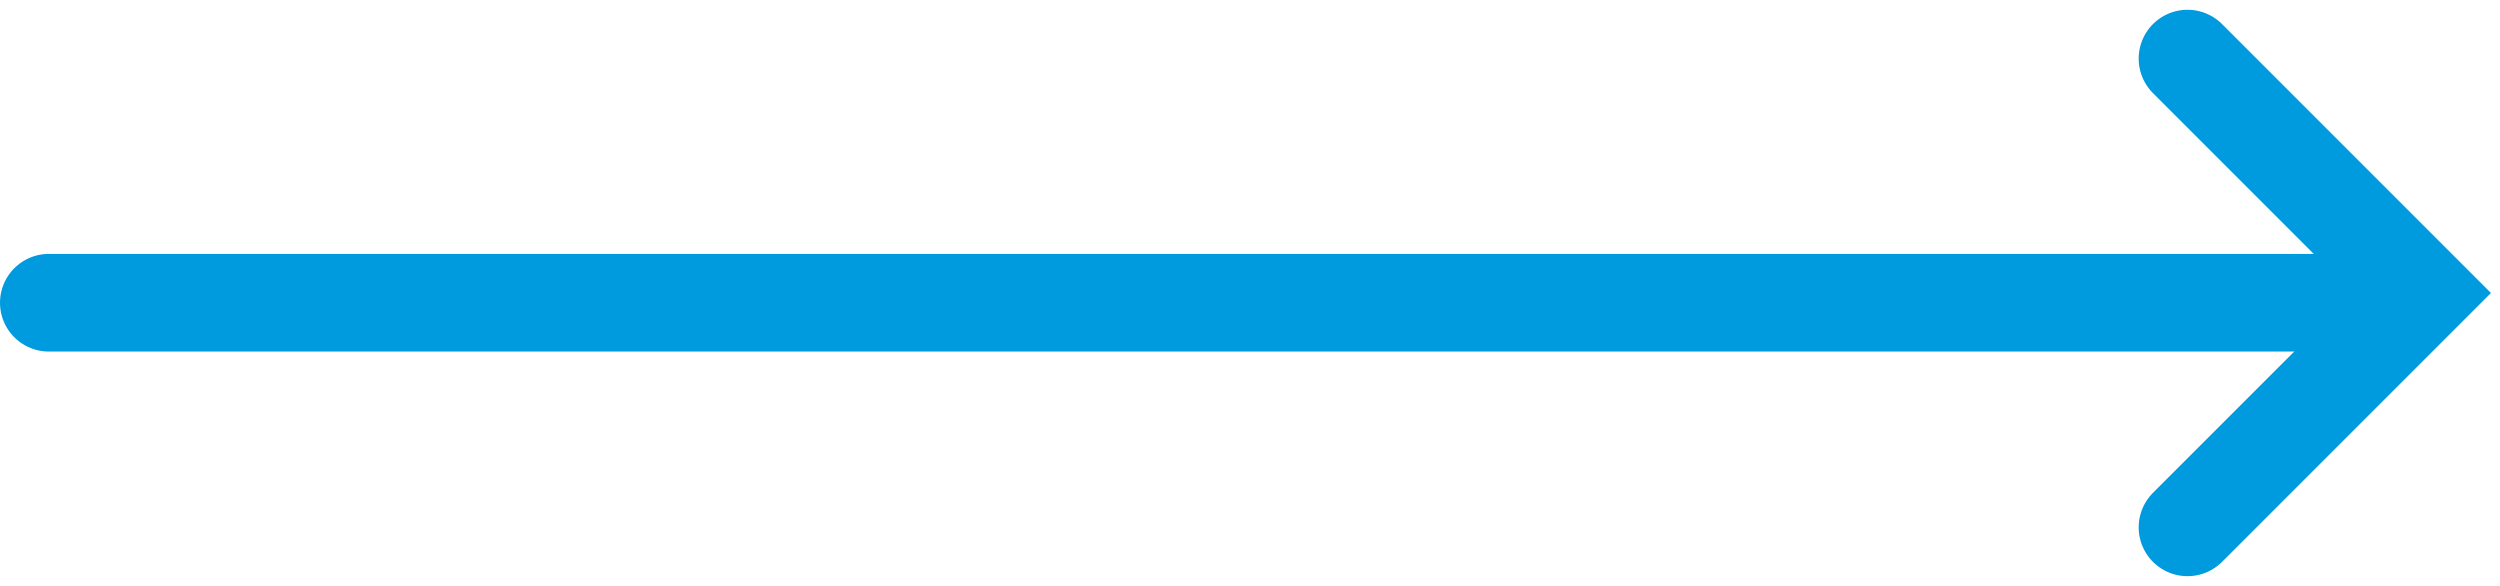
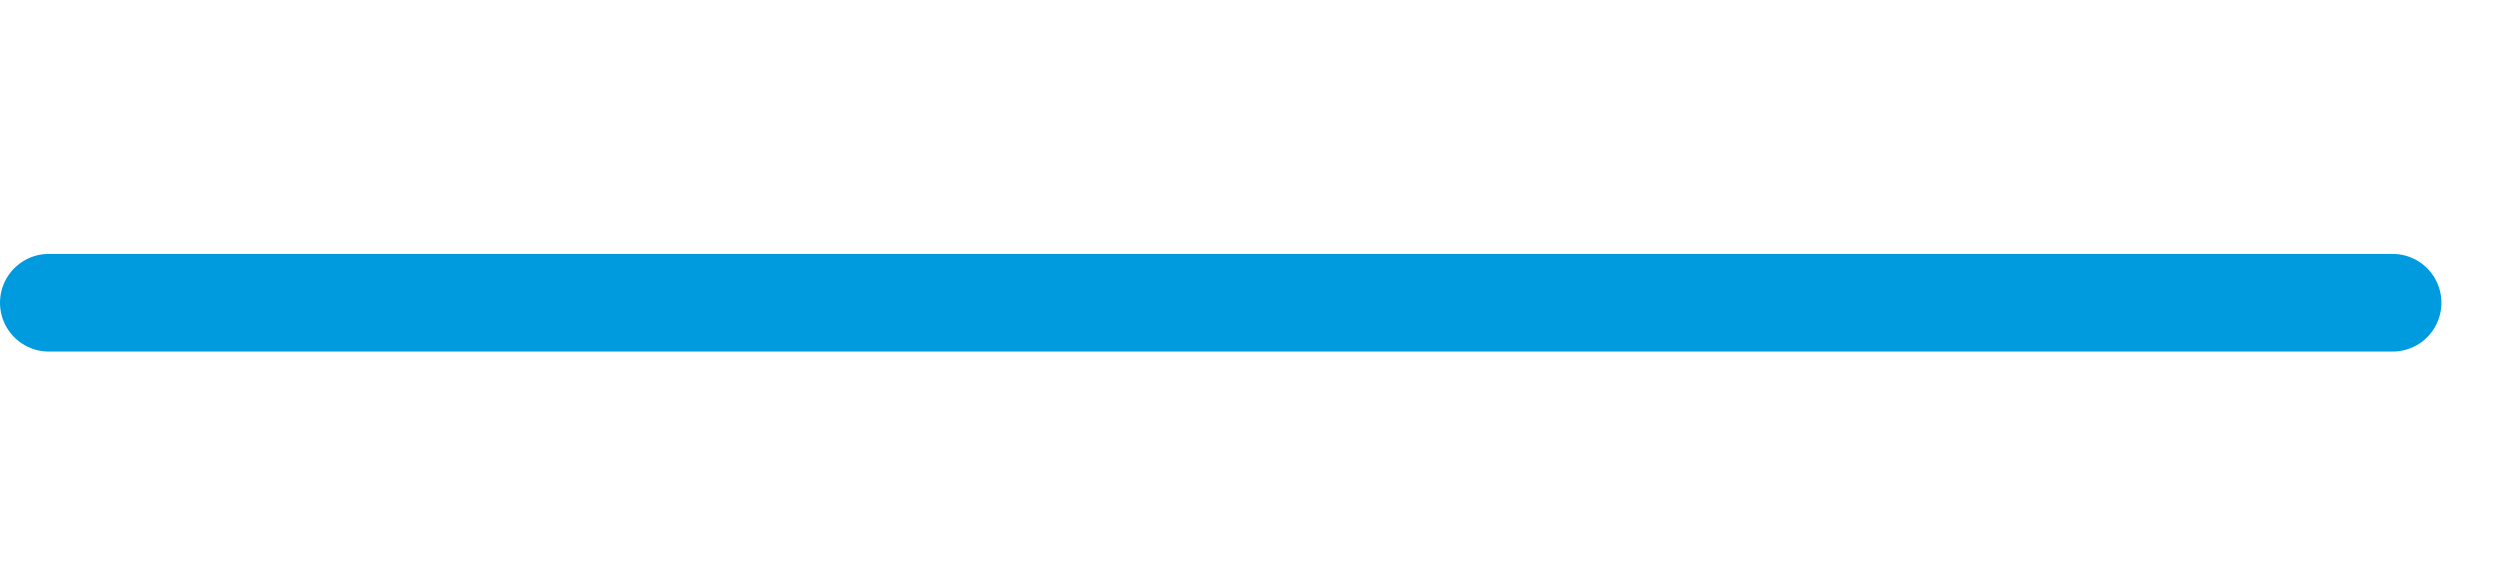
<svg xmlns="http://www.w3.org/2000/svg" width="128px" height="30px" viewBox="0 0 128 30" version="1.1">
  <title>process-arrow</title>
  <g id="Page-1" stroke="none" stroke-width="1" fill="none" fill-rule="evenodd" stroke-linecap="round">
    <g id="Version-2" transform="translate(-471, -1674)" stroke="#009ADE" stroke-width="5">
      <g id="how-it-works" transform="translate(120, 1430)">
        <g id="process-arrow" transform="translate(353, 247)">
          <line x1="0.5" y1="12.5" x2="120.5" y2="12.5" id="Line-2" />
-           <polyline id="Path-2" points="110 0 122 12 110 24" />
        </g>
      </g>
    </g>
  </g>
</svg>